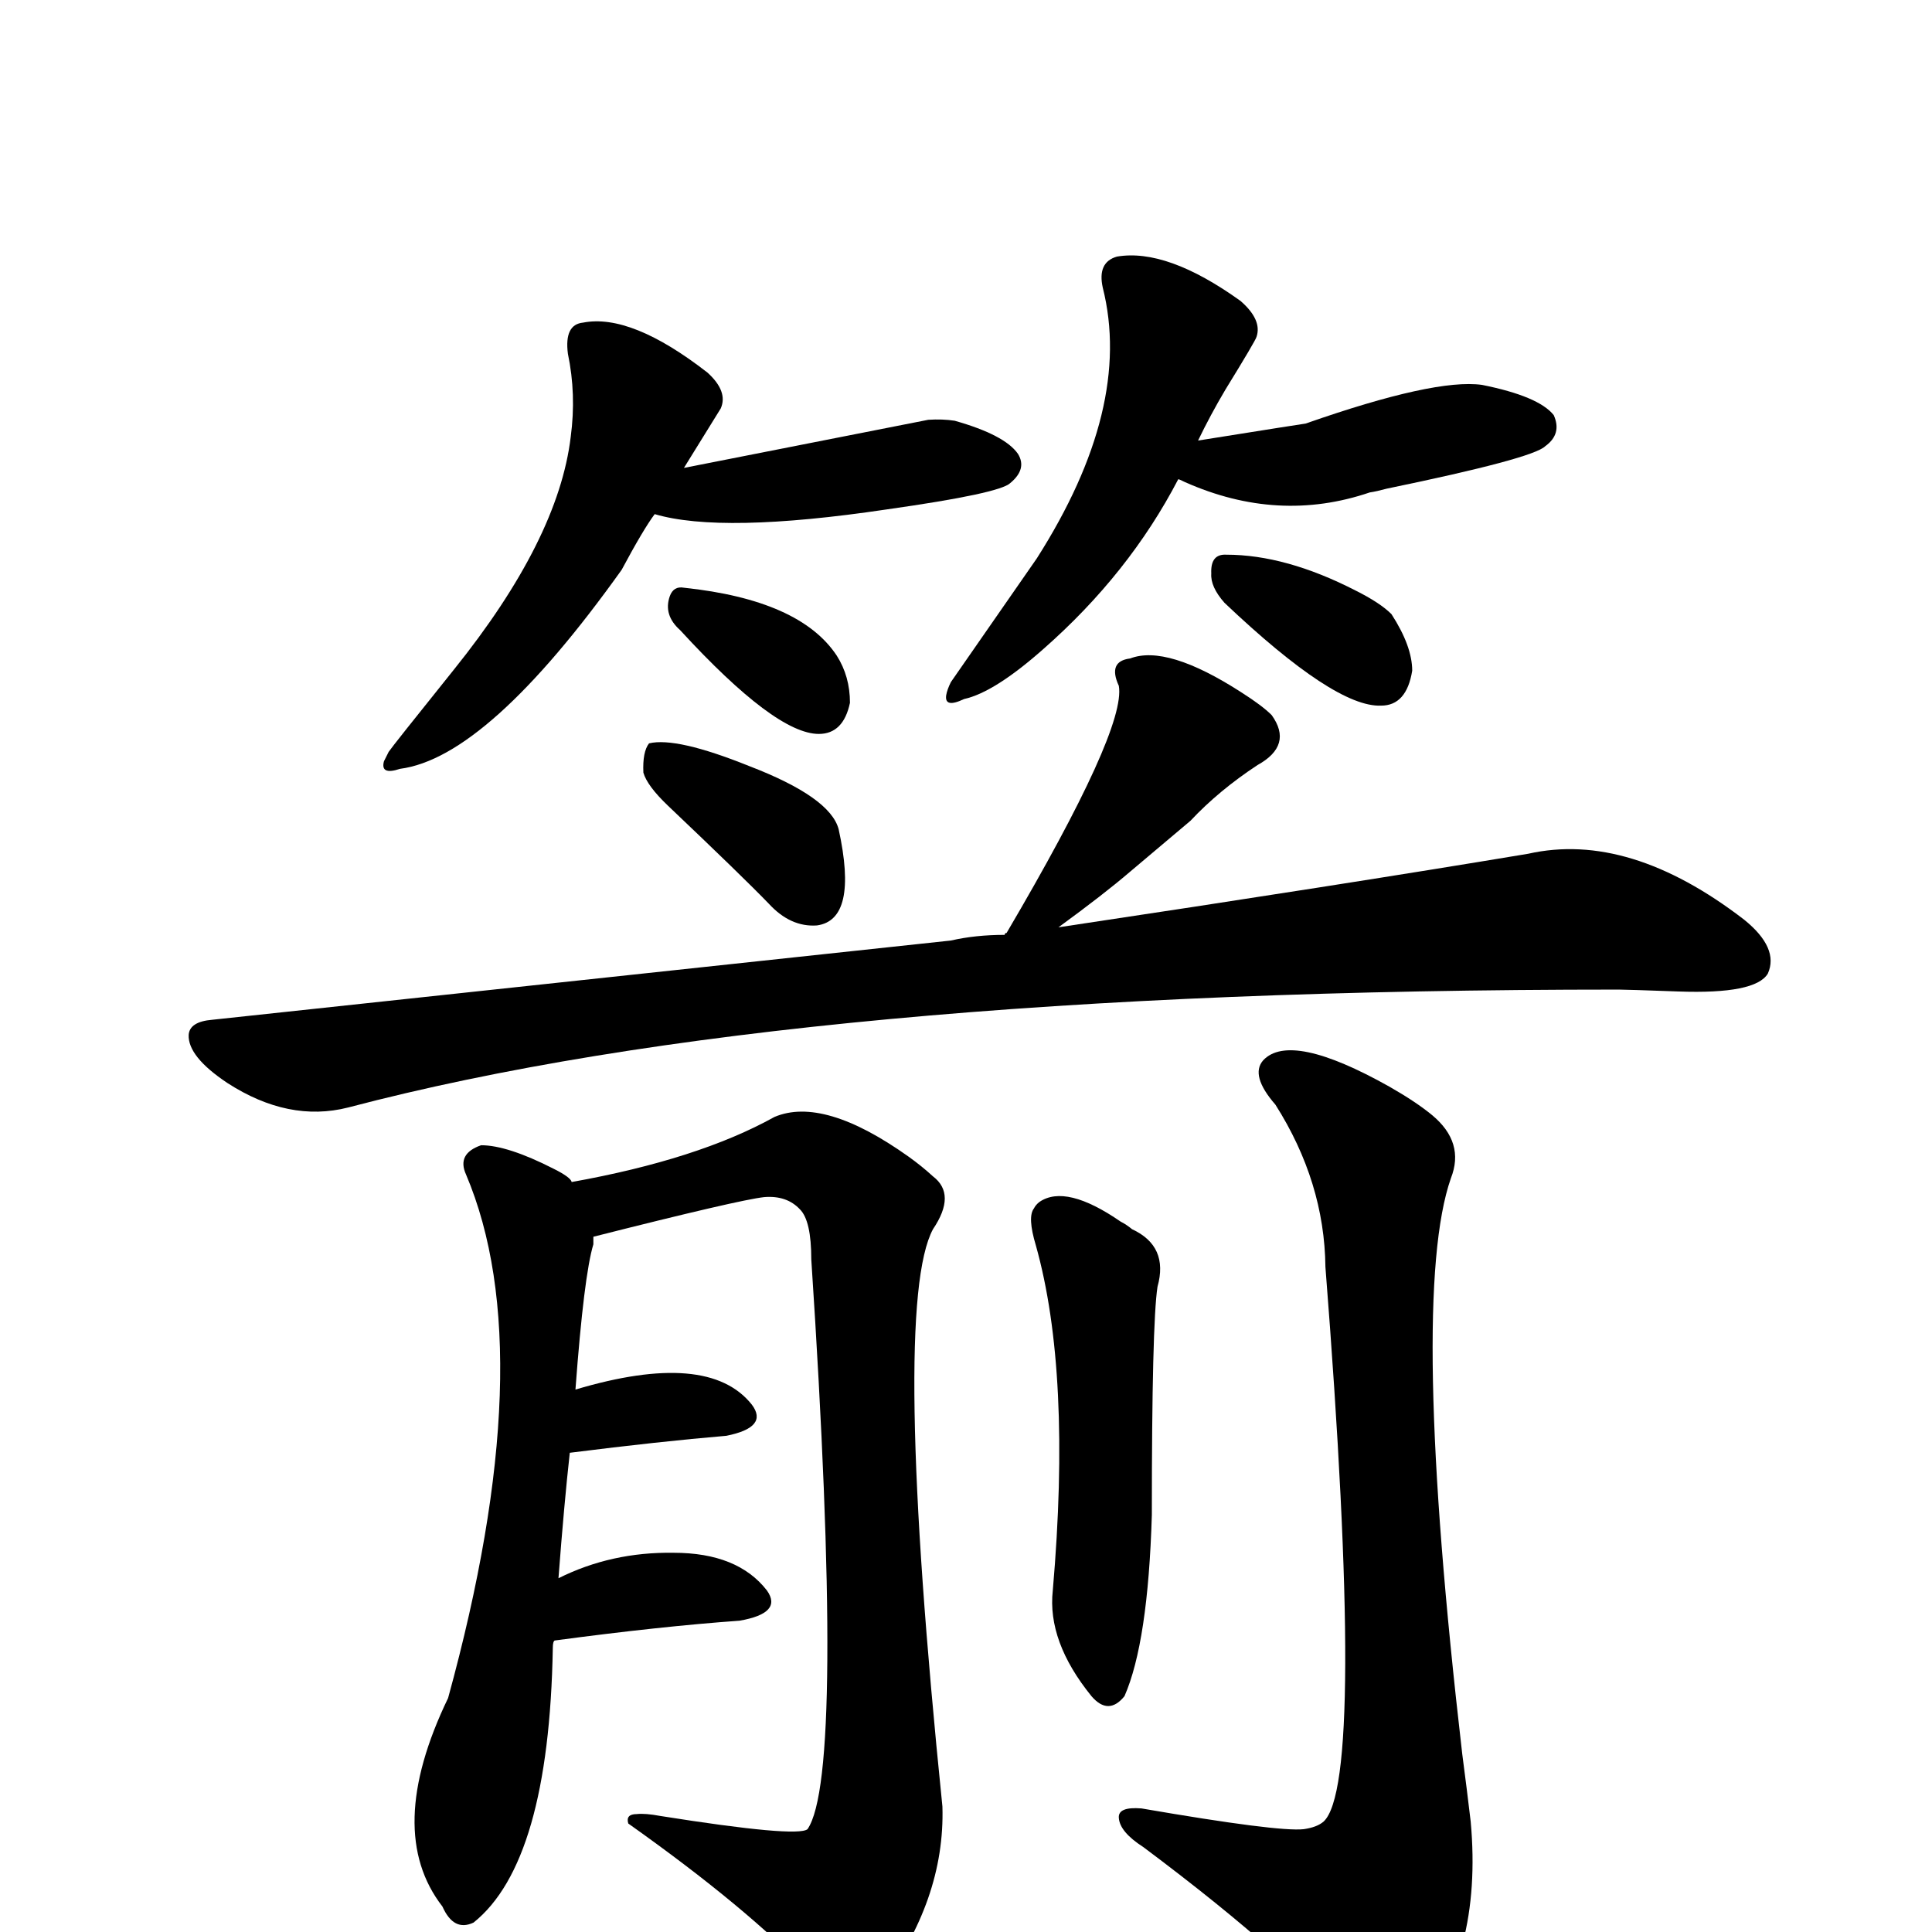
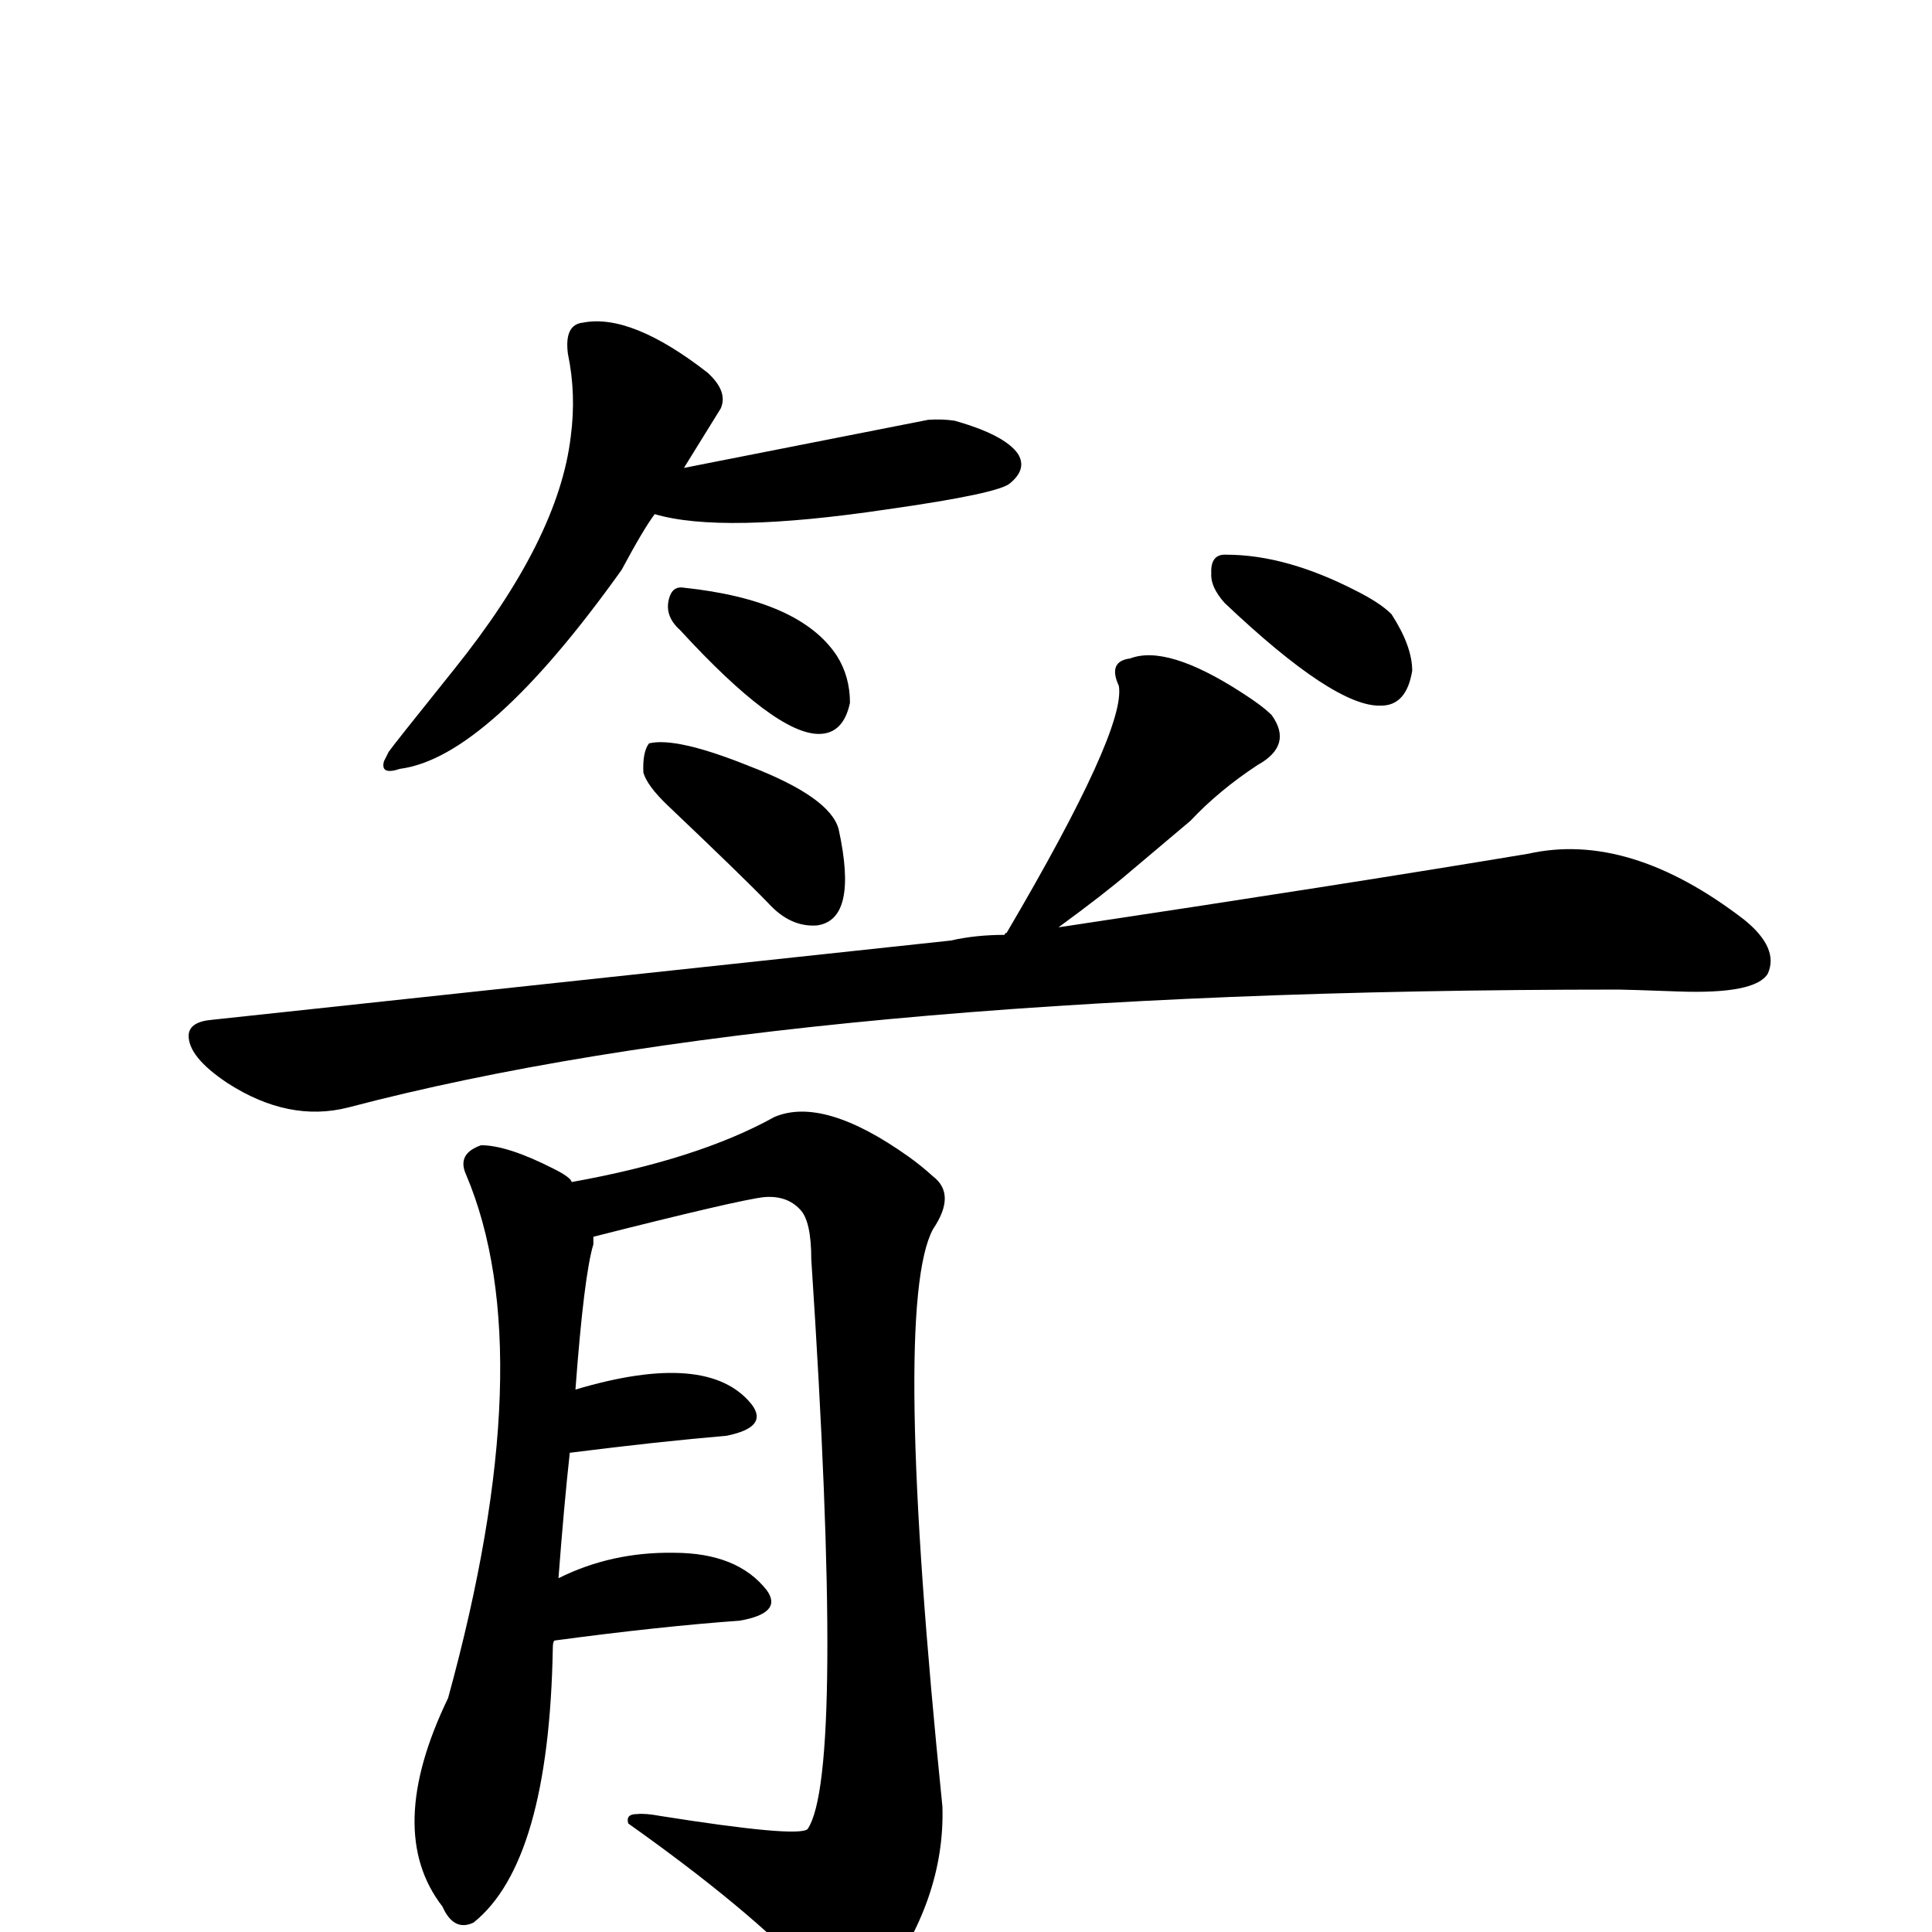
<svg xmlns="http://www.w3.org/2000/svg" version="1.1" width="100%" height="100%" viewBox="0 -410 2048 2048" id="uni7BAD.svg">
  <defs id="defs1" />
  <g id="g1">
    <path d="M 694,135 Q 682,151 659,194 Q 517,393 424,405 Q 403,412 407,397 Q 409,393 412,387 Q 416,381 481,300 Q 592,162 605,53 Q 611,8 602,-35 Q 598,-66 618,-68 Q 669,-78 750,-15 Q 772,5 764,23 L 725,86 L 984,35 Q 999,34 1012,36 Q 1065,51 1079,71 Q 1089,87 1071,102 Q 1060,113 940,130 Q 765,156 694,135 z M 721,258 Q 703,242 710,222 Q 714,211 725,213 Q 848,226 887,285 Q 901,307 901,335 Q 894,368 868,368 Q 822,368 721,258 z" id="U_7BAD_1" style="fill:currentColor" />
-     <path d="M 1249,98 Q 1197,198 1106,278 Q 1054,324 1022,331 Q 1001,341 1003,327 Q 1004,321 1008,313 L 1099,182 Q 1201,22 1169,-105 Q 1163,-132 1184,-138 Q 1237,-147 1315,-91 Q 1338,-71 1332,-53 Q 1331,-49 1299,3 Q 1283,30 1270,57 Q 1383,39 1384,39 Q 1521,-9 1571,-2 Q 1631,10 1647,30 Q 1656,50 1638,63 Q 1625,76 1470,108 Q 1459,111 1452,112 Q 1355,145 1256,101 Q 1250,98 1249,98 z" id="U_7BAD_2" style="fill:currentColor" />
    <path d="M 1298,229 Q 1283,212 1284,198 Q 1283,177 1300,178 Q 1363,178 1437,216 Q 1463,229 1475,241 Q 1497,275 1497,301 Q 1491,338 1464,338 Q 1415,340 1298,229 z" id="U_7BAD_3" style="fill:currentColor" />
    <path d="M 682,409 Q 681,387 688,378 Q 717,371 794,402 Q 880,435 889,469 Q 910,565 866,571 Q 838,573 815,548 Q 788,520 708,444 Q 686,423 682,409 z" id="U_7BAD_4" style="fill:currentColor" />
    <path d="M 1065,581 Q 1065,579 1067,579 Q 1194,363 1186,317 Q 1174,291 1198,288 Q 1237,273 1316,324 Q 1338,338 1348,348 Q 1371,380 1333,401 Q 1292,428 1262,460 L 1198,514 Q 1170,538 1122,573 Q 1422,528 1620,495 Q 1727,471 1849,565 Q 1886,595 1874,622 Q 1861,644 1779,641 Q 1724,639 1716,639 Q 844,639 369,764 Q 306,780 241,738 Q 199,710 200,687 Q 201,673 225,671 L 1008,587 Q 1034,581 1065,581 z" id="U_7BAD_5" style="fill:currentColor" />
    <path d="M 606,843 Q 740,819 821,774 Q 873,752 963,816 Q 977,826 989,837 Q 1014,856 989,893 Q 945,975 999,1505 Q 1002,1604 932,1697 Q 916,1717 901,1710 Q 879,1703 859,1683 Q 793,1613 666,1523 Q 663,1513 675,1513 Q 684,1512 700,1515 Q 845,1538 856,1529 Q 896,1471 860,925 Q 860,884 848,872 Q 834,857 810,859 Q 783,862 629,901 L 629,909 Q 619,942 610,1063 Q 751,1021 797,1079 Q 815,1103 770,1112 Q 699,1118 604,1130 Q 598,1184 592,1263 Q 648,1235 714,1236 Q 782,1236 813,1276 Q 830,1300 784,1308 Q 700,1314 588,1329 Q 586,1330 586,1337 Q 582,1564 502,1628 Q 481,1638 469,1611 Q 407,1531 475,1390 Q 575,1026 494,835 Q 484,813 510,804 Q 538,804 587,829 Q 605,838 606,843 z" id="U_7BAD_6" style="fill:currentColor" />
-     <path d="M 1102,864 Q 1130,845 1188,885 Q 1194,888 1200,893 Q 1239,911 1227,954 Q 1221,993 1221,1196 Q 1217,1331 1192,1388 Q 1175,1409 1157,1388 Q 1110,1330 1116,1276 Q 1136,1045 1098,910 Q 1089,880 1096,871 Q 1098,867 1102,864 z" id="U_7BAD_7" style="fill:currentColor" />
-     <path d="M 1405,933 Q 1404,843 1352,761 Q 1325,730 1339,714 Q 1368,683 1473,742 Q 1501,758 1518,772 Q 1553,801 1538,839 Q 1494,965 1550,1449 Q 1555,1487 1559,1521 Q 1572,1664 1499,1751 Q 1466,1779 1434,1747 Q 1379,1673 1212,1548 Q 1187,1532 1186,1517 Q 1185,1505 1210,1507 Q 1355,1532 1382,1529 Q 1396,1527 1403,1521 Q 1448,1480 1405,933 z" id="U_7BAD_8" style="fill:currentColor" />
  </g>
</svg>